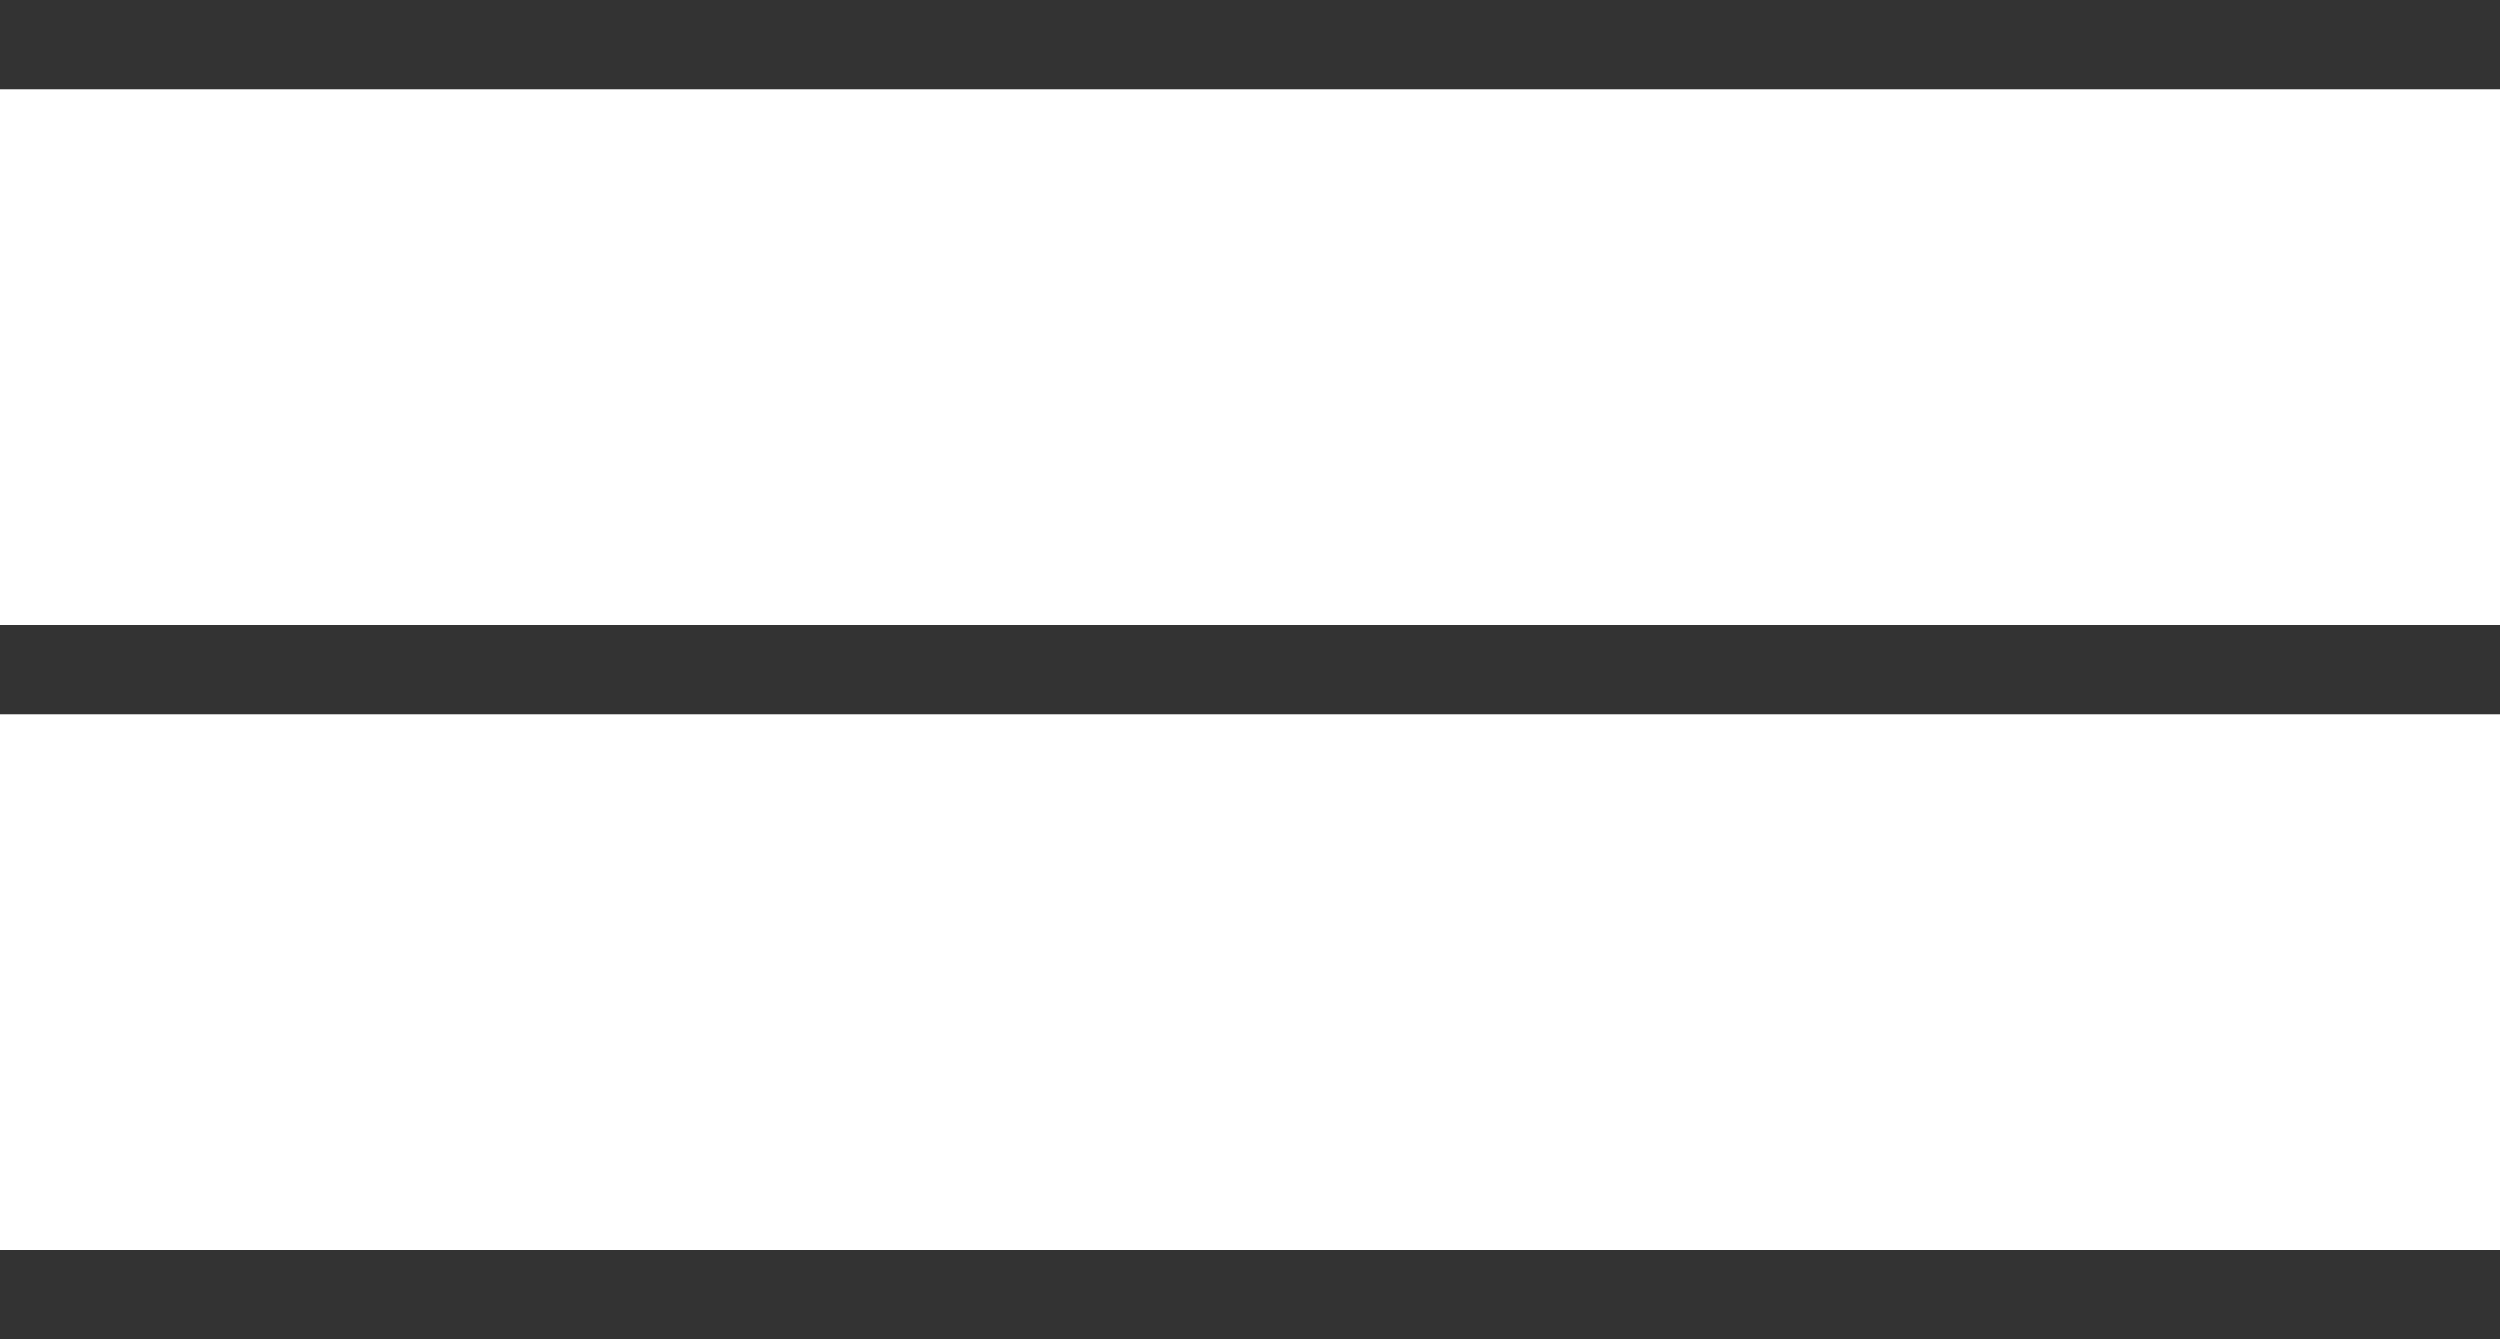
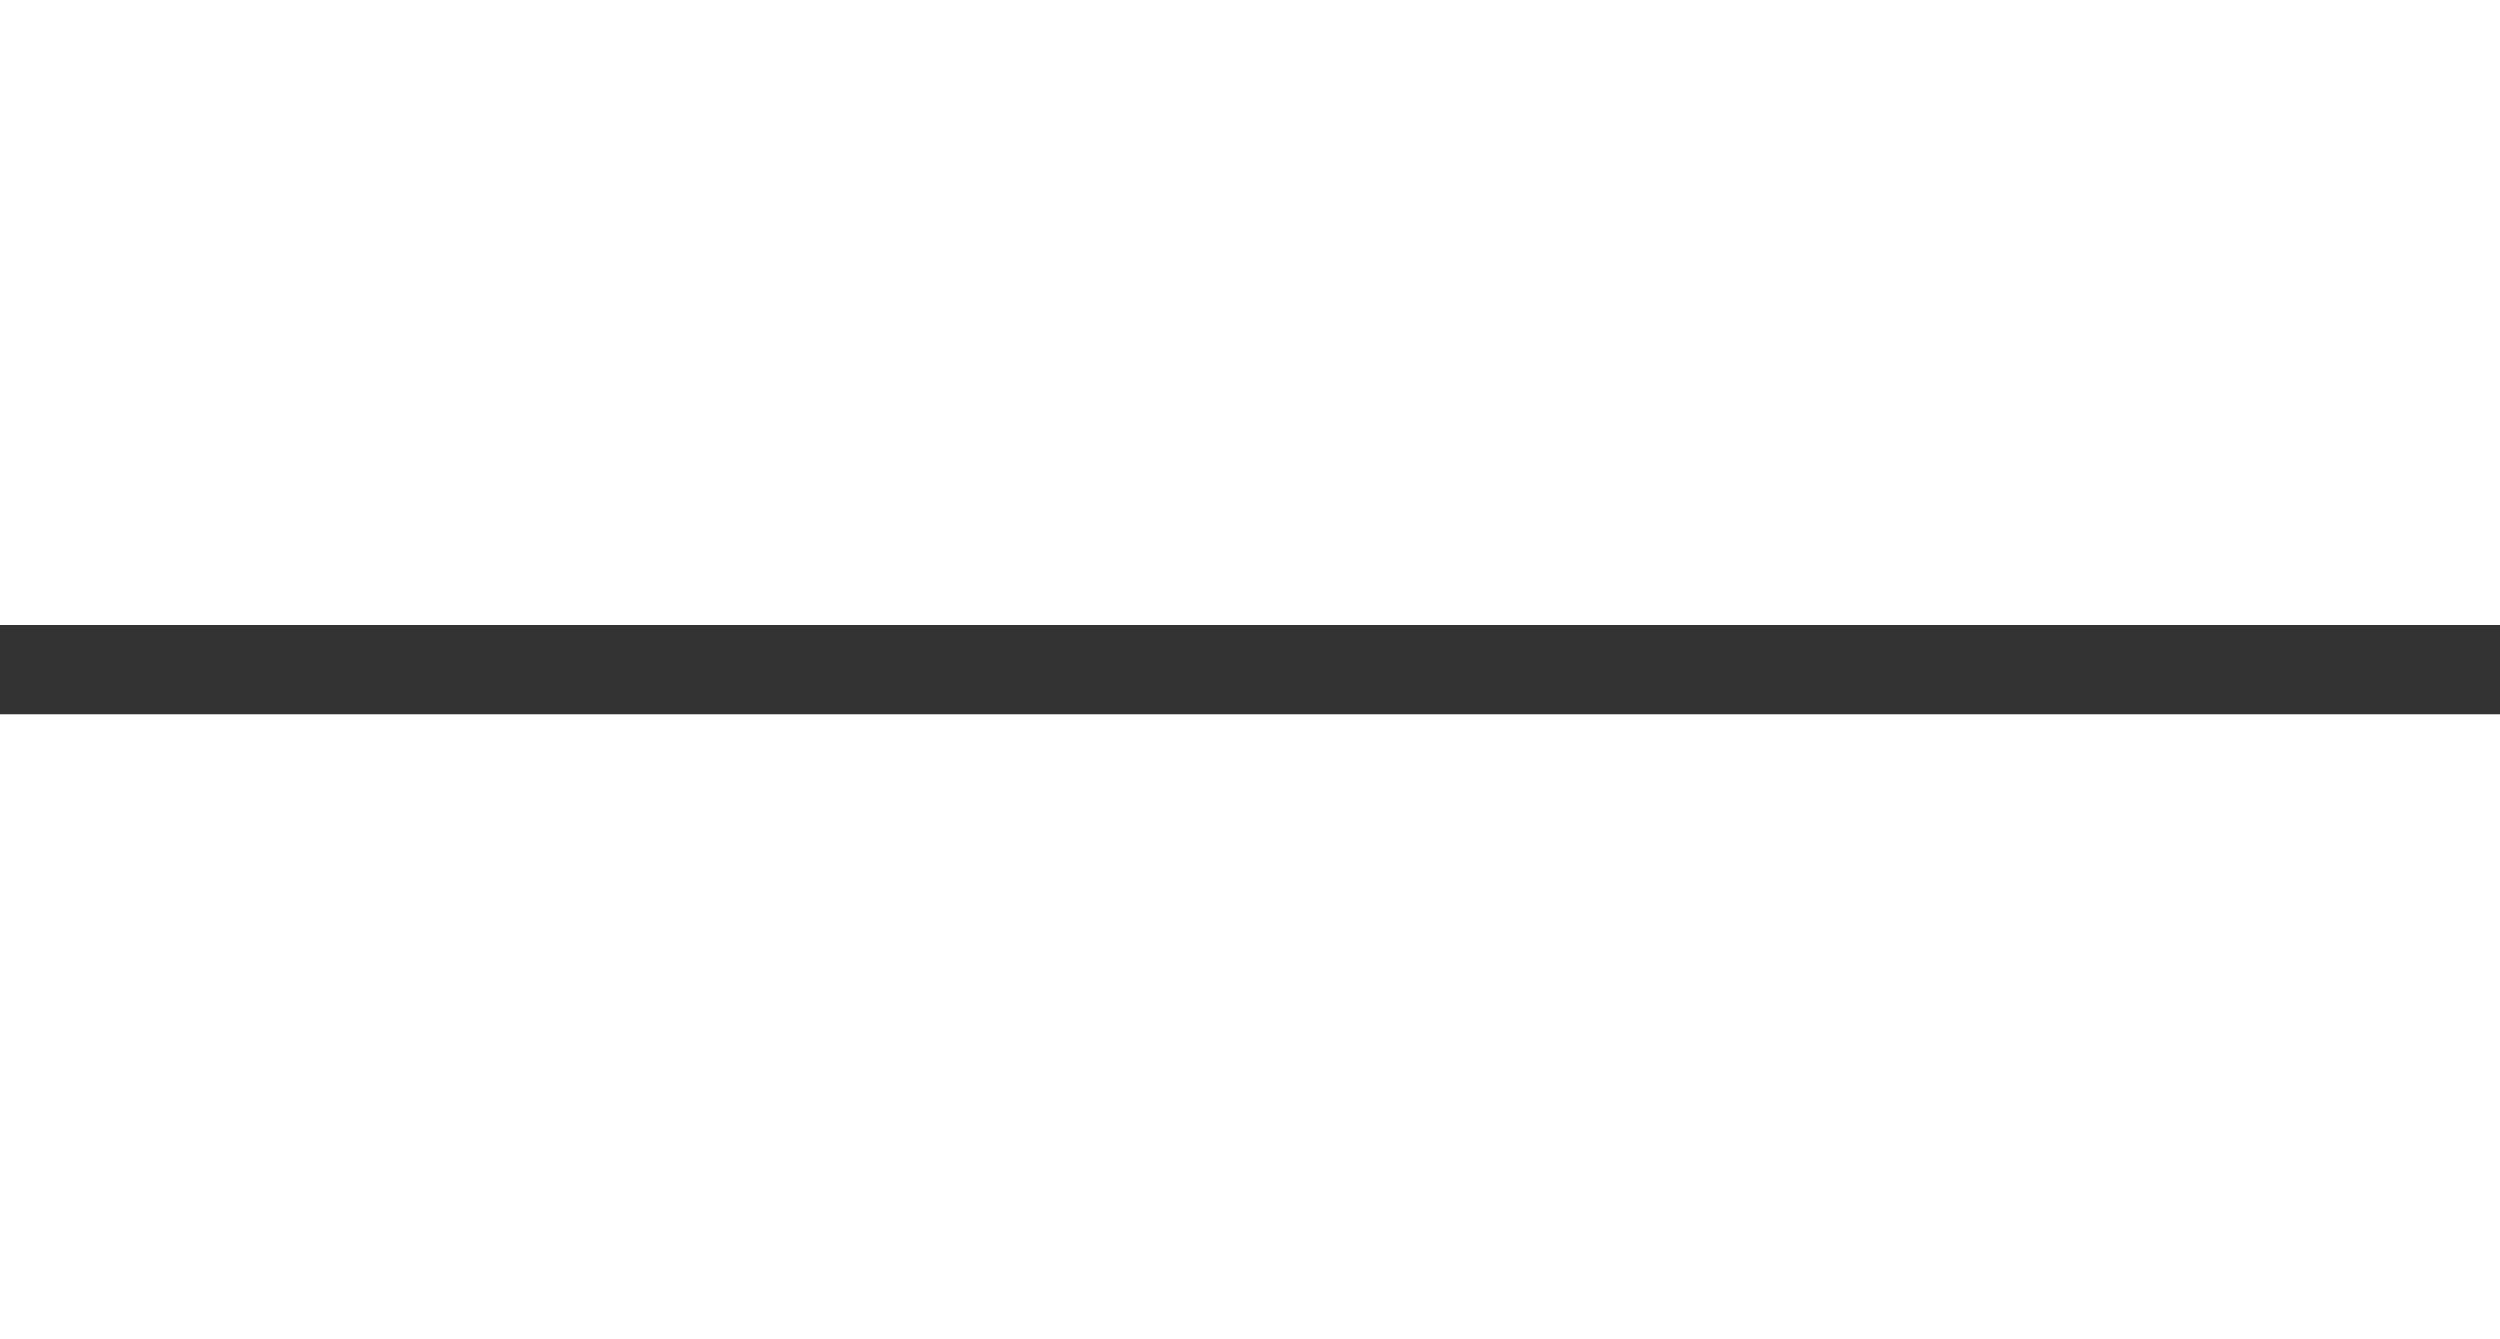
<svg xmlns="http://www.w3.org/2000/svg" width="28" height="15" viewBox="0 0 28 15">
  <g id="Hamburger_Menu" data-name="Hamburger Menu" transform="translate(-20)">
    <rect id="clickPad" width="28" height="15" transform="translate(20)" fill="#333" opacity="0" />
-     <rect id="Rectangle_1503" data-name="Rectangle 1503" width="28" height="1" transform="translate(20)" fill="#333" />
    <rect id="Rectangle_1503-2" data-name="Rectangle 1503" width="28" height="1" transform="translate(20 7)" fill="#333" />
-     <rect id="Rectangle_1503-3" data-name="Rectangle 1503" width="28" height="1" transform="translate(20 14)" fill="#333" />
  </g>
</svg>